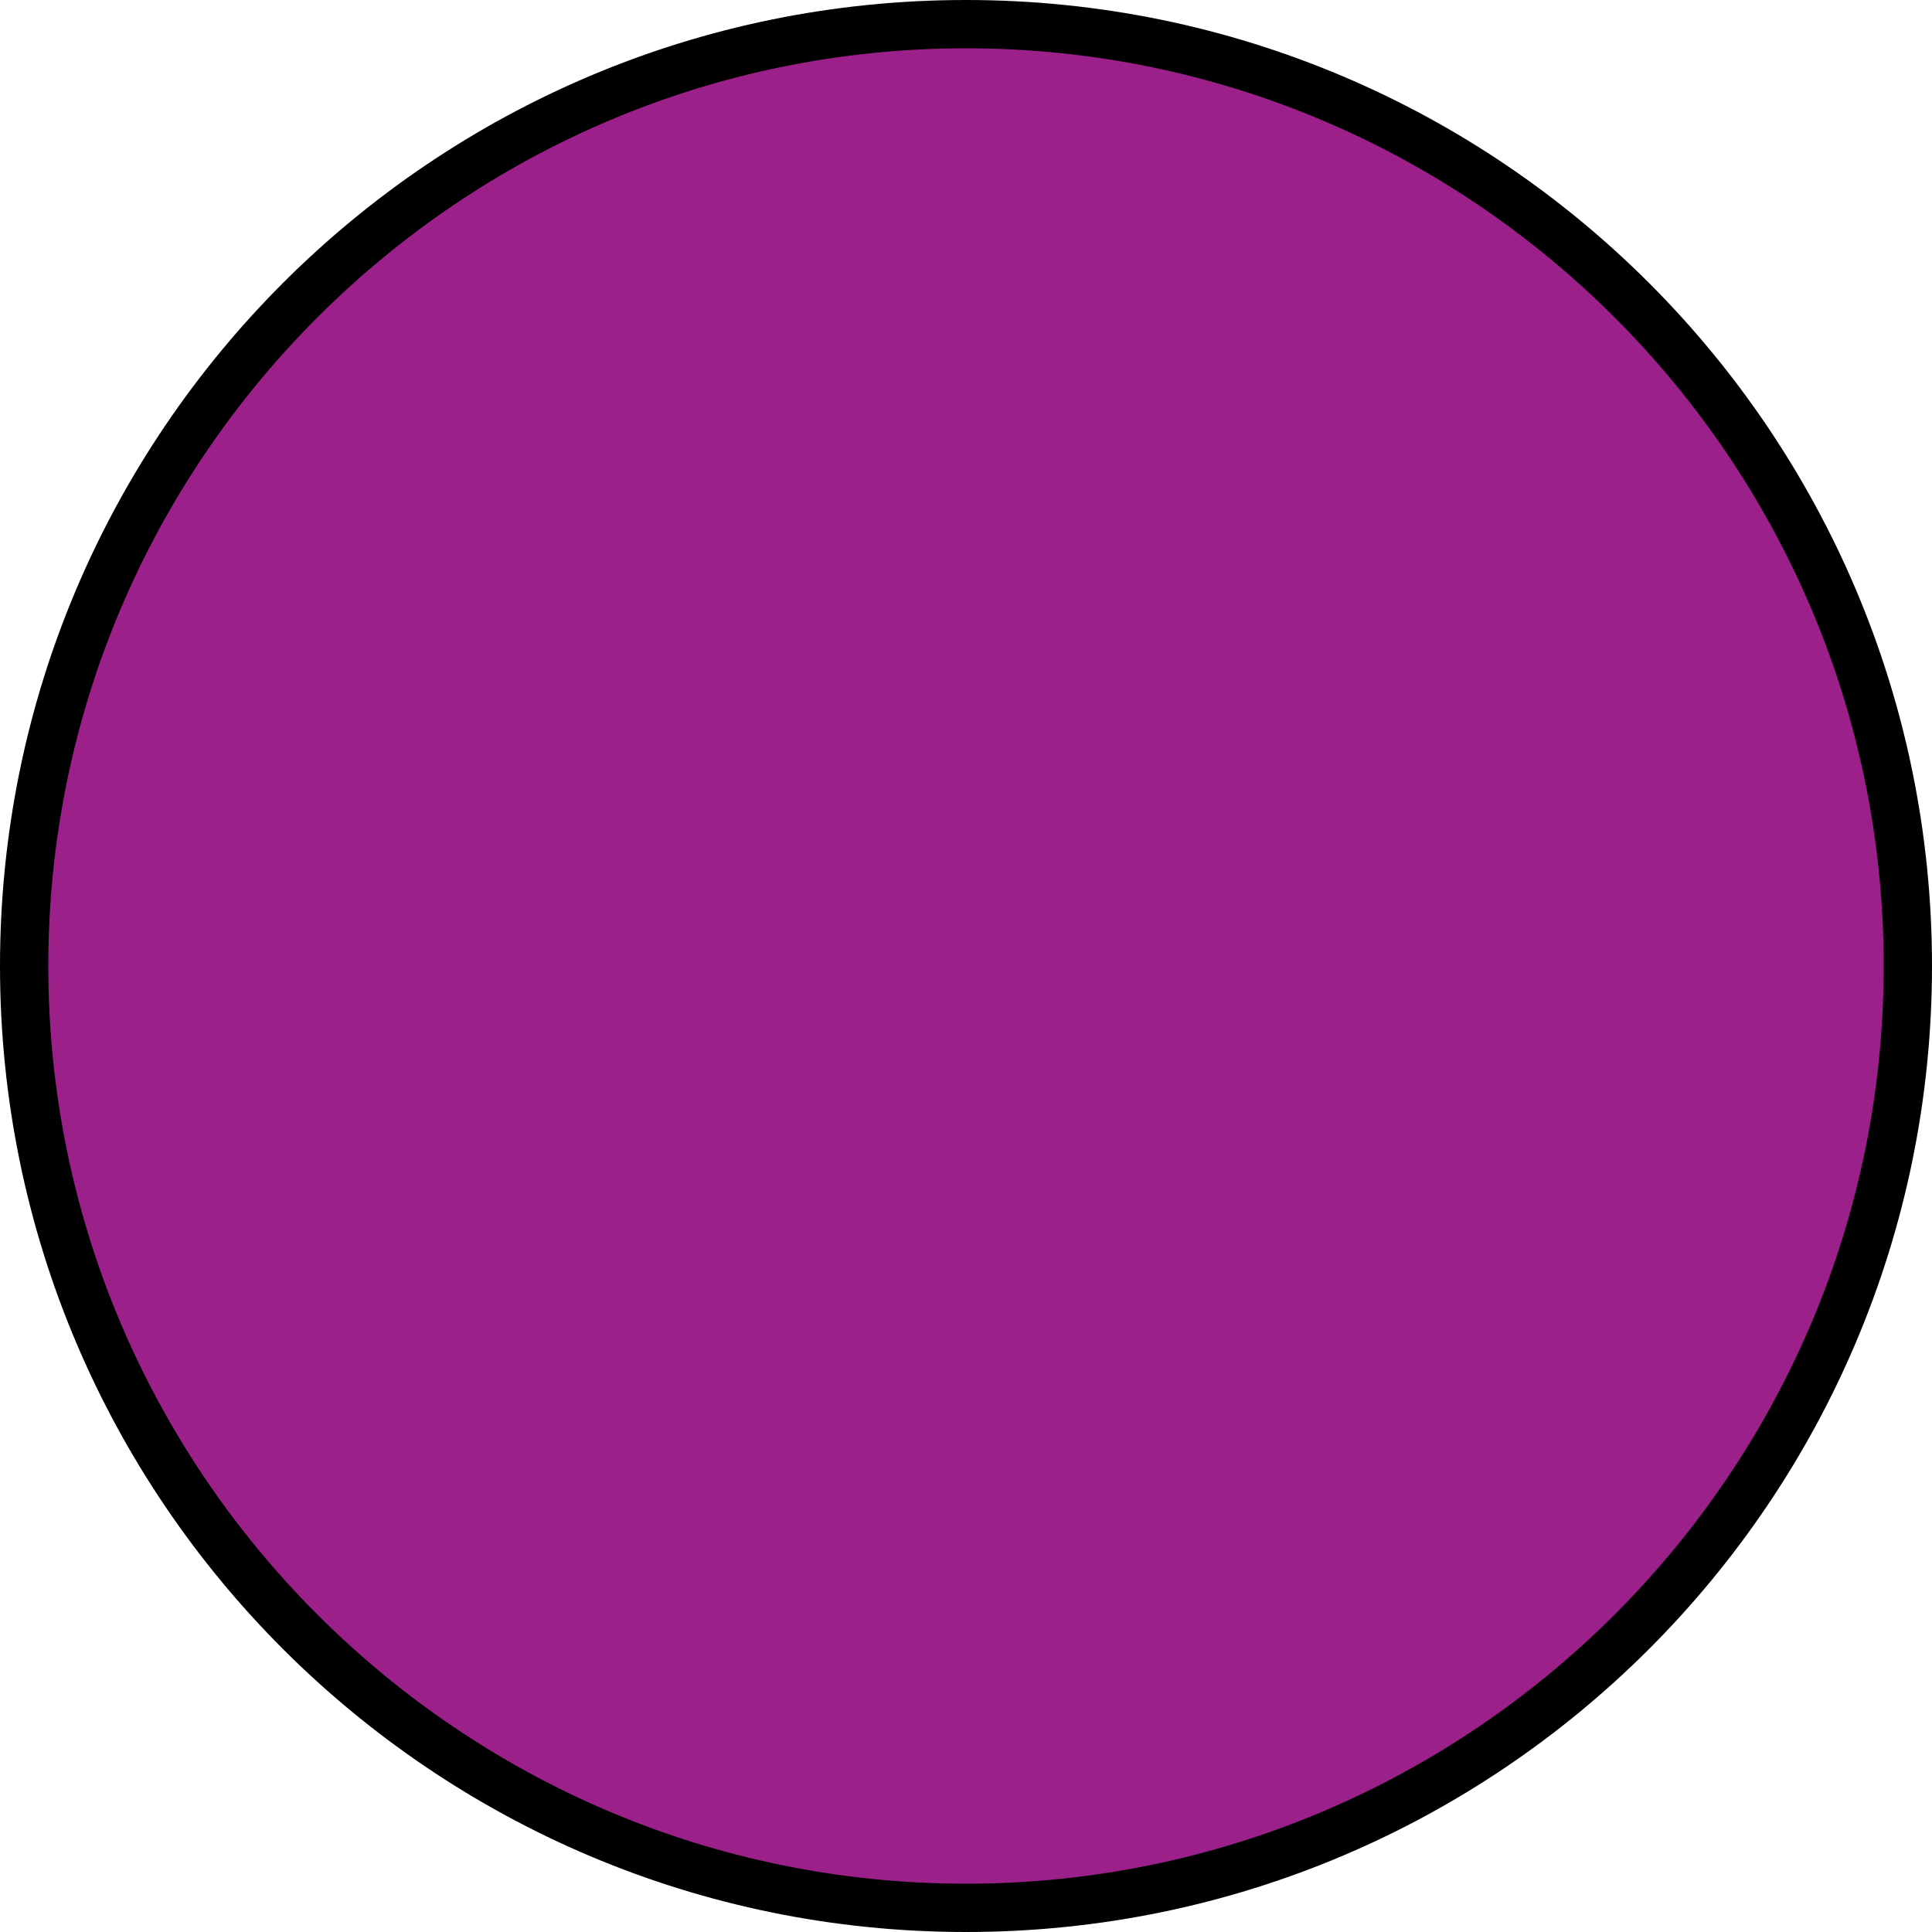
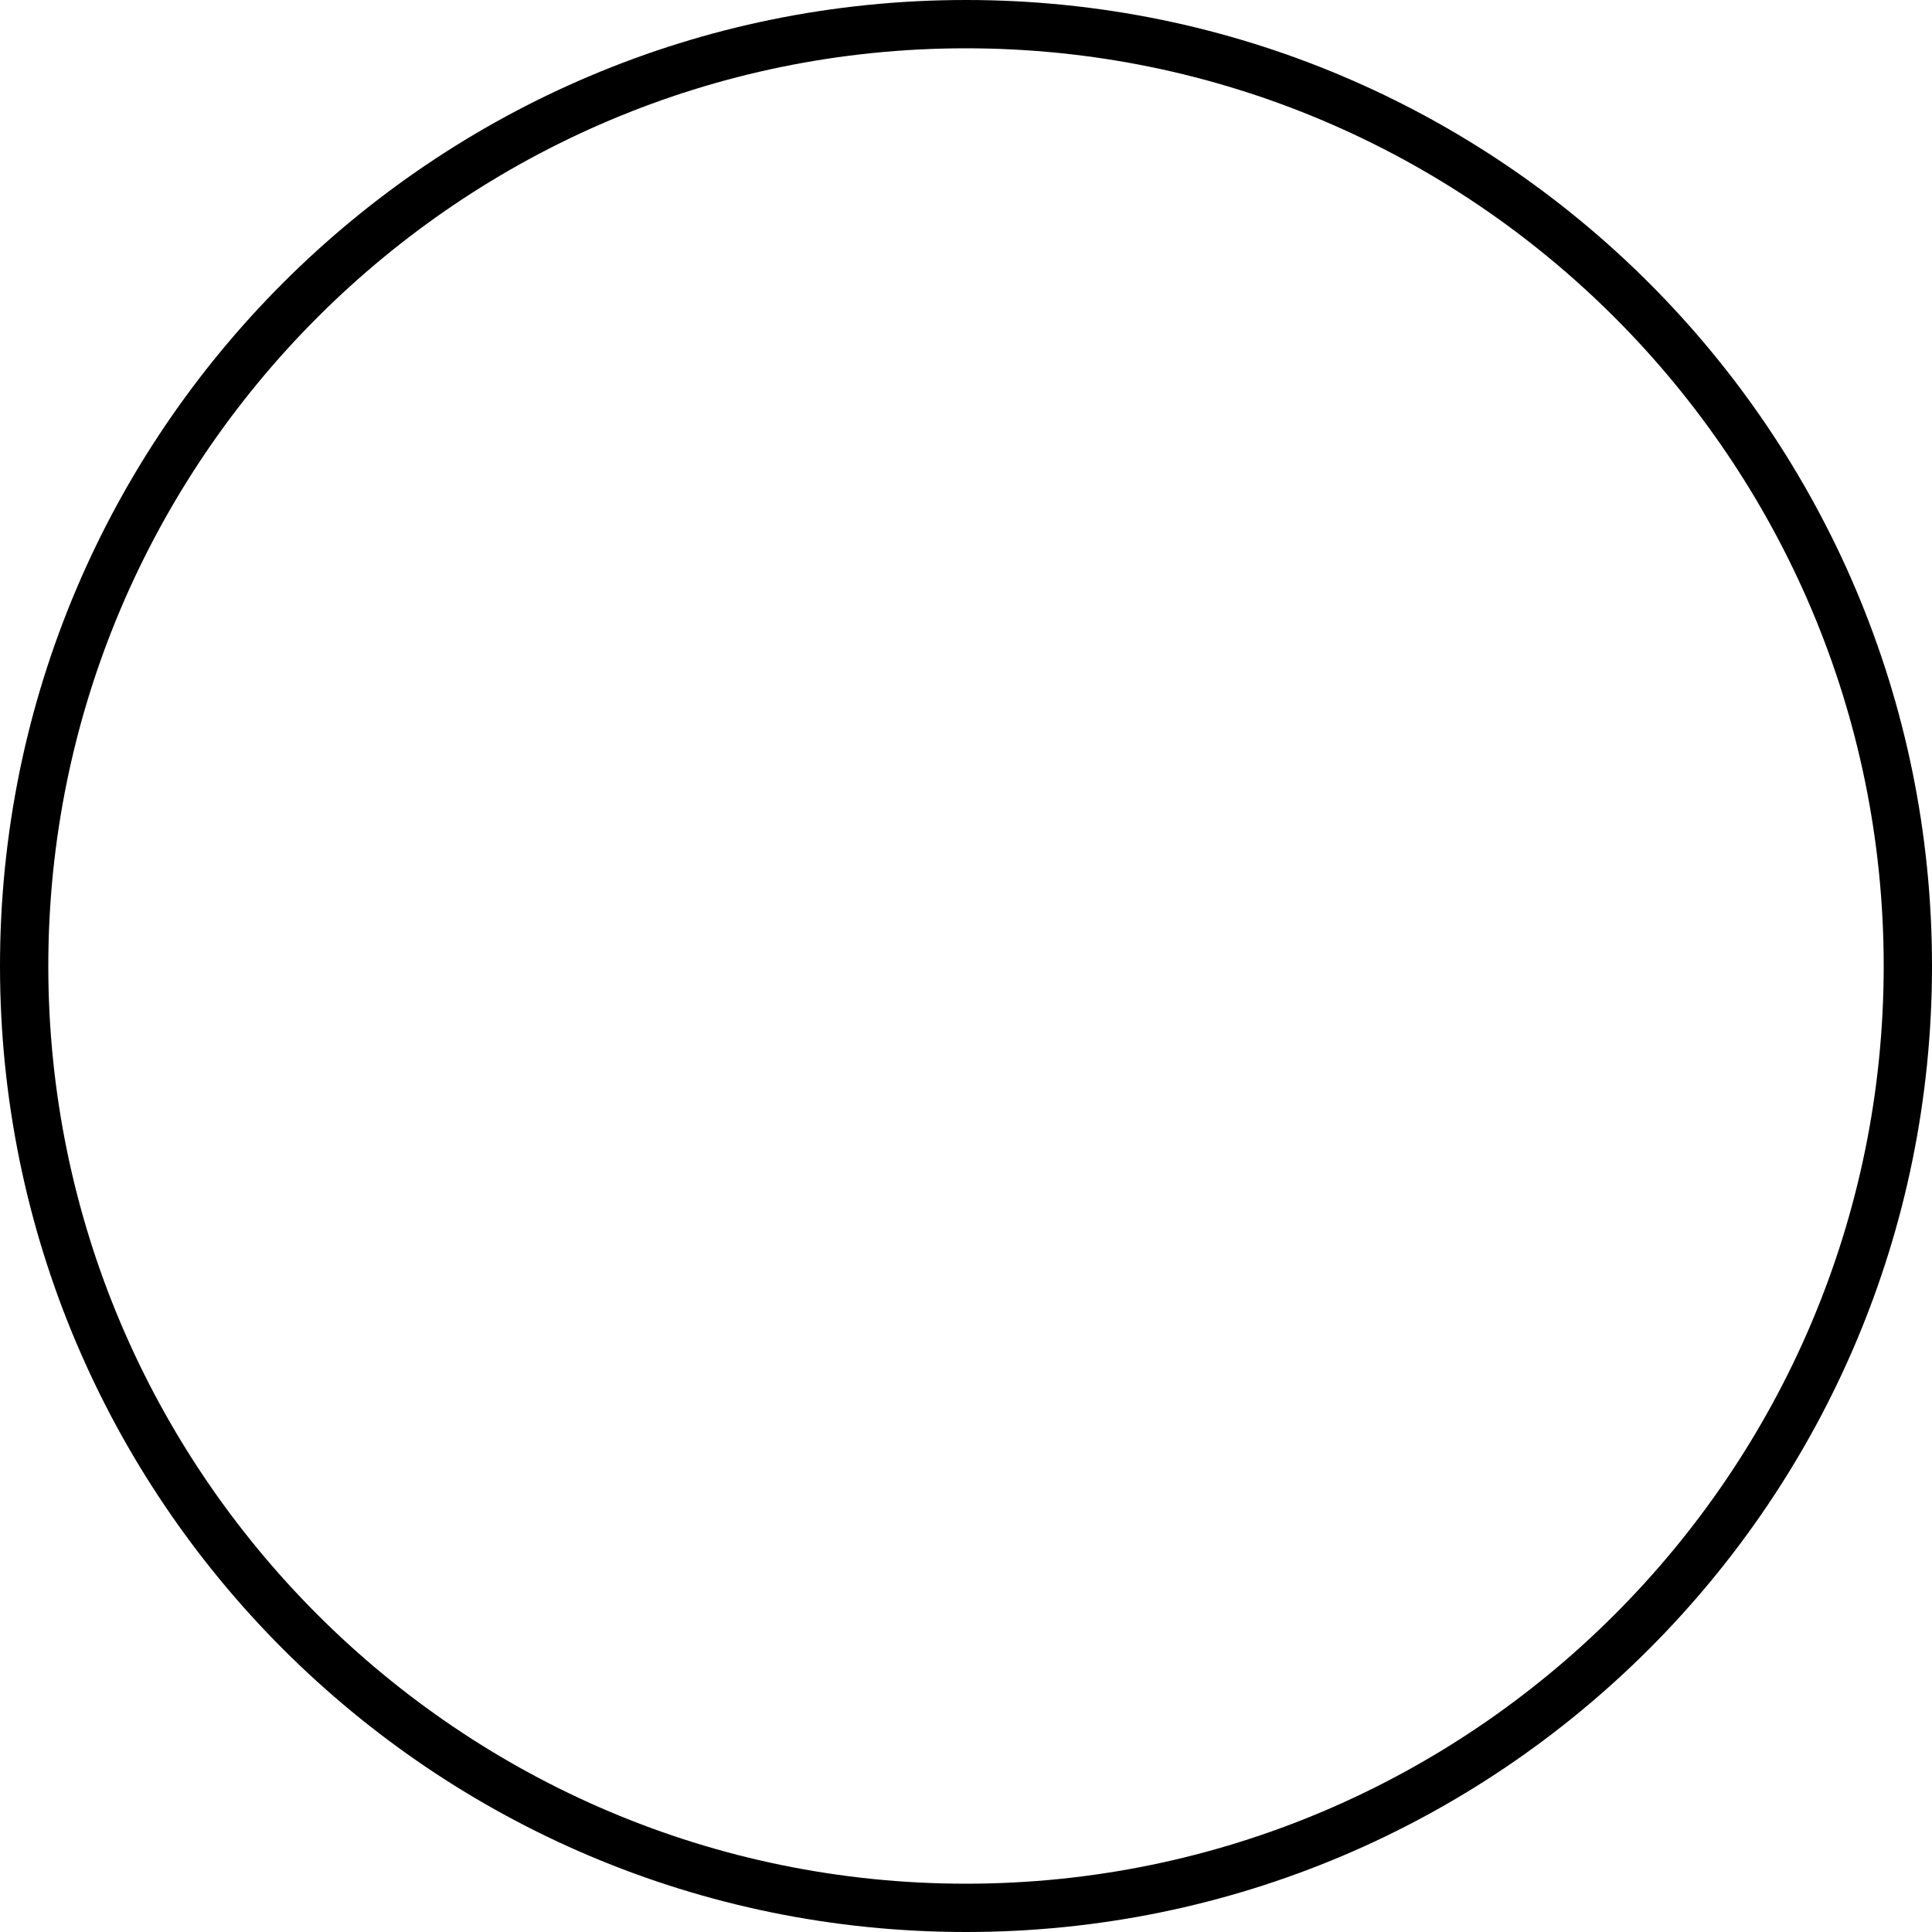
<svg xmlns="http://www.w3.org/2000/svg" version="1.1" id="Layer_1" x="0px" y="0px" width="10px" height="10px" viewBox="0 0 10 10" enable-background="new 0 0 10 10" xml:space="preserve">
  <g>
-     <circle fill="#9C2089" cx="5" cy="5" r="4.875" />
-     <path d="M5,0.25c2.619,0,4.75,2.131,4.75,4.75S7.619,9.75,5,9.75S0.25,7.619,0.25,5S2.381,0.25,5,0.25 M5,0   C2.239,0,0,2.239,0,5s2.239,5,5,5s5-2.239,5-5S7.761,0,5,0L5,0z" />
+     <path d="M5,0.25c2.619,0,4.75,2.131,4.75,4.75S7.619,9.75,5,9.75S0.25,7.619,0.25,5S2.381,0.25,5,0.25 M5,0   C2.239,0,0,2.239,0,5s2.239,5,5,5s5-2.239,5-5S7.761,0,5,0z" />
  </g>
</svg>